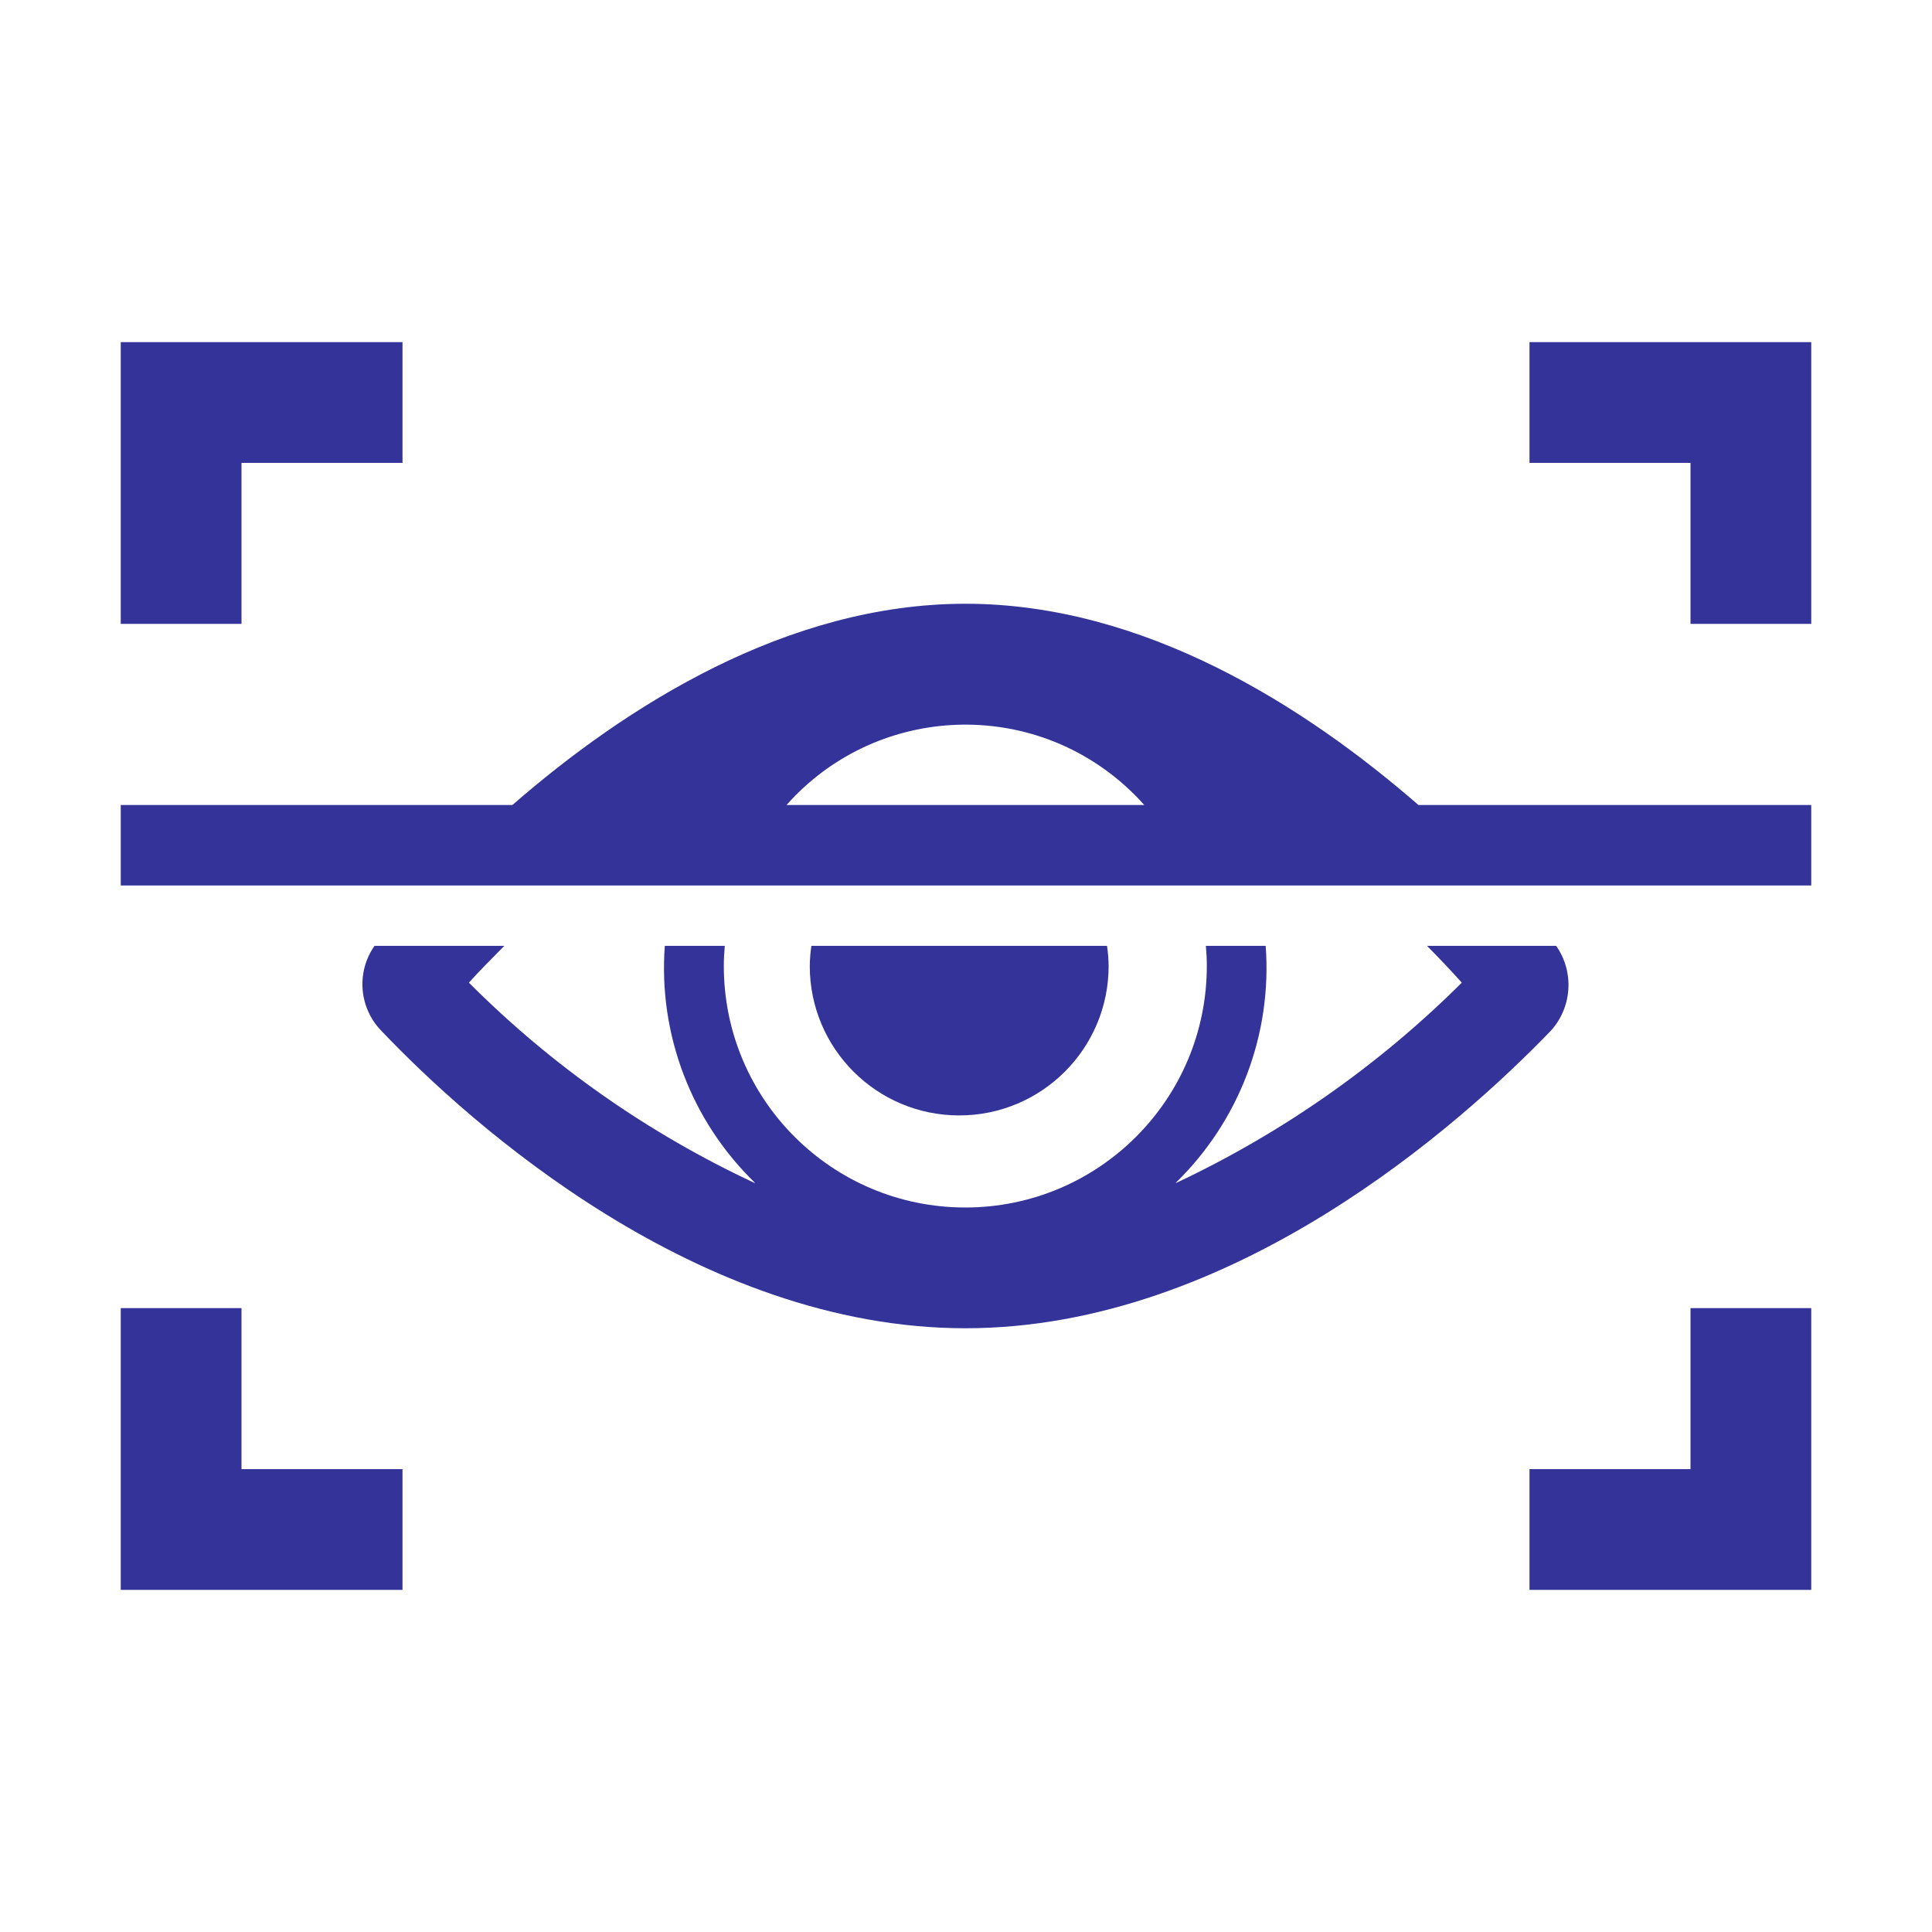
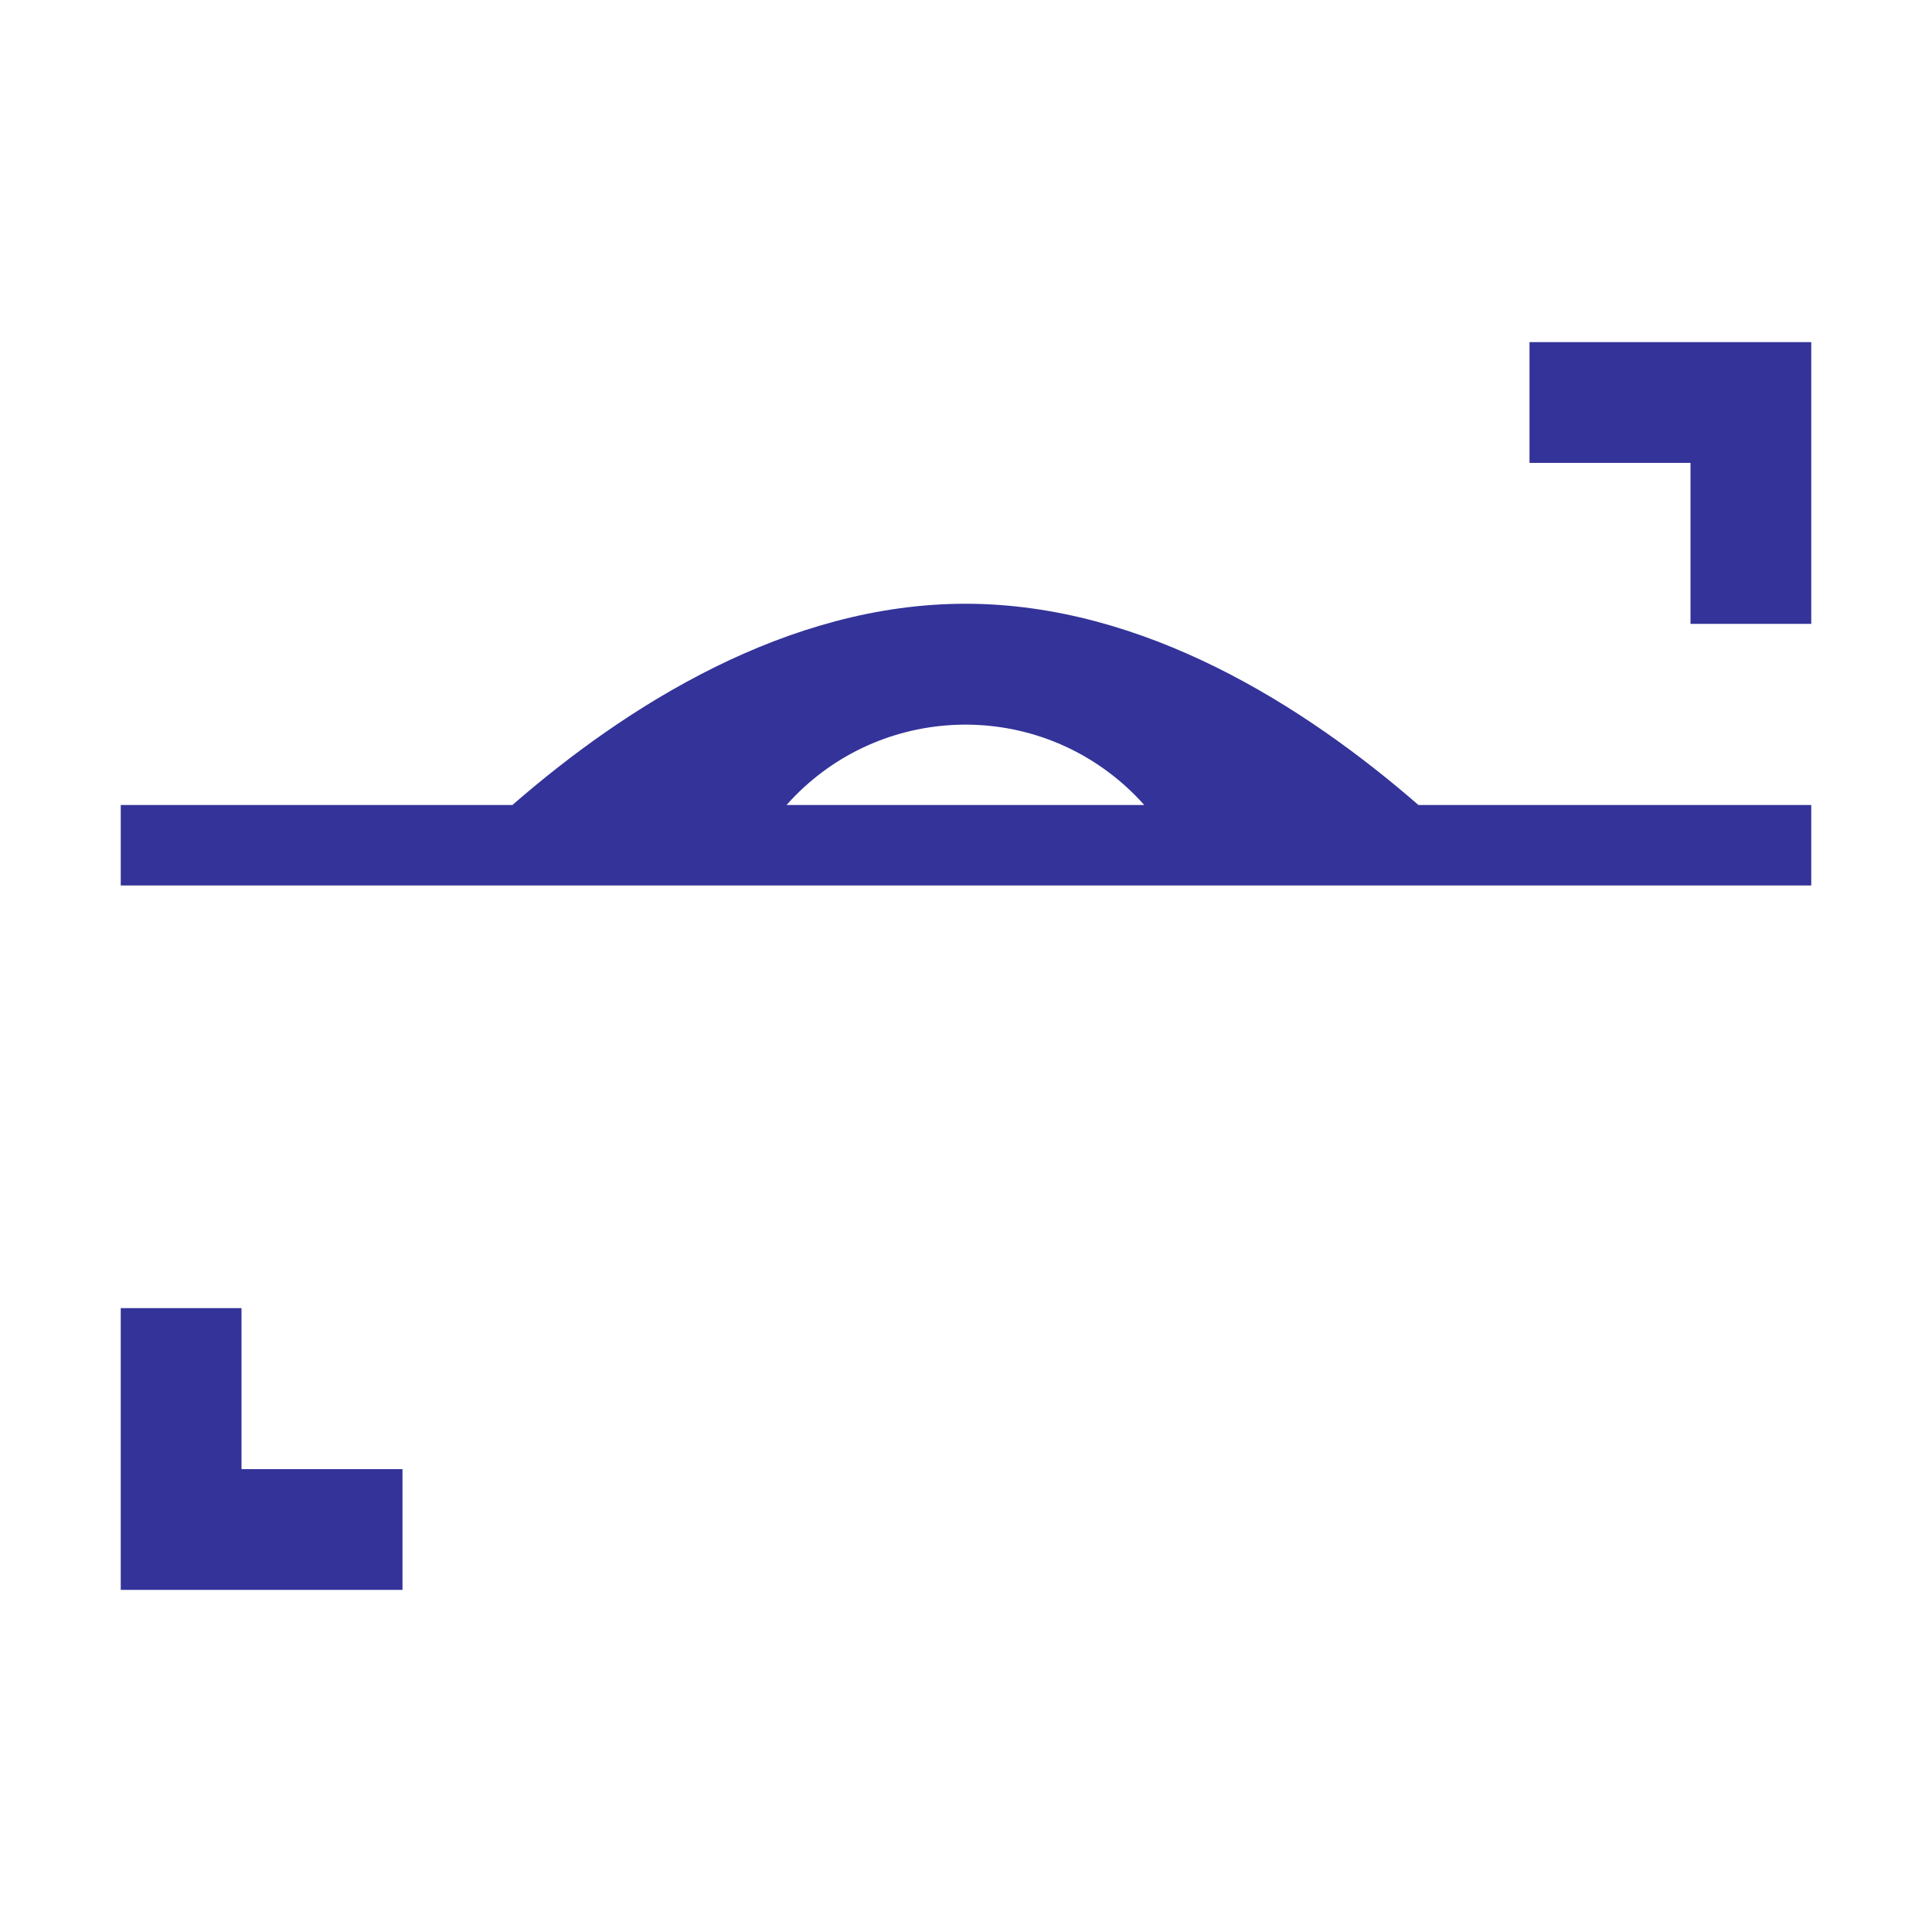
<svg xmlns="http://www.w3.org/2000/svg" width="96" height="96" xml:space="preserve" overflow="hidden">
  <g transform="translate(-223 -682)">
-     <path d="M235 713 229 713 229 699 243 699 243 705 235 705 235 713Z" fill="#333399" />
    <path d="M313 713 307 713 307 705 299 705 299 699 313 699 313 713Z" fill="#333399" />
    <path d="M243 761 229 761 229 747 235 747 235 755 243 755 243 761Z" fill="#333399" />
-     <path d="M313 761 299 761 299 755 307 755 307 747 313 747 313 761Z" fill="#333399" />
    <path d="M293.482 722C287.827 717.083 279.84 712 270.973 712 262.106 712 254.108 717.083 248.461 722L229 722 229 726 313 726 313 722ZM262.082 722C266.442 717.092 273.955 716.647 278.863 721.006 279.214 721.318 279.546 721.649 279.857 722Z" fill="#333399" />
-     <path d="M263.237 730C263.237 734.101 266.561 737.425 270.662 737.425 274.763 737.425 278.087 734.101 278.087 730 278.083 729.665 278.056 729.331 278.007 729L263.317 729C263.268 729.331 263.241 729.665 263.237 730Z" fill="#333399" />
-     <path d="M293.909 729C294.546 729.645 295.129 730.261 295.636 730.828 291.51 734.935 286.708 738.301 281.441 740.78 281.436 740.781 281.43 740.778 281.429 740.772 281.428 740.77 281.429 740.766 281.431 740.764 284.583 737.694 286.216 733.388 285.891 729L282.919 729C282.949 729.33 282.966 729.664 282.966 730 282.966 736.627 277.593 742 270.966 742 264.339 742 258.966 736.627 258.966 730 258.966 729.664 258.984 729.33 259.014 729L256.034 729C255.708 733.39 257.346 737.698 260.505 740.764 260.508 740.768 260.508 740.775 260.503 740.778 260.501 740.78 260.498 740.781 260.495 740.78 255.217 738.319 250.413 734.951 246.3 730.828 246.863 730.2 247.466 729.6 248.06 729L241.609 729C240.694 730.306 240.837 732.077 241.949 733.22 246.371 737.875 257.7 748 270.973 748 284.246 748 295.565 737.875 300.058 733.22 301.121 732.048 301.232 730.297 300.326 729Z" fill="#333399" />
  </g>
</svg>